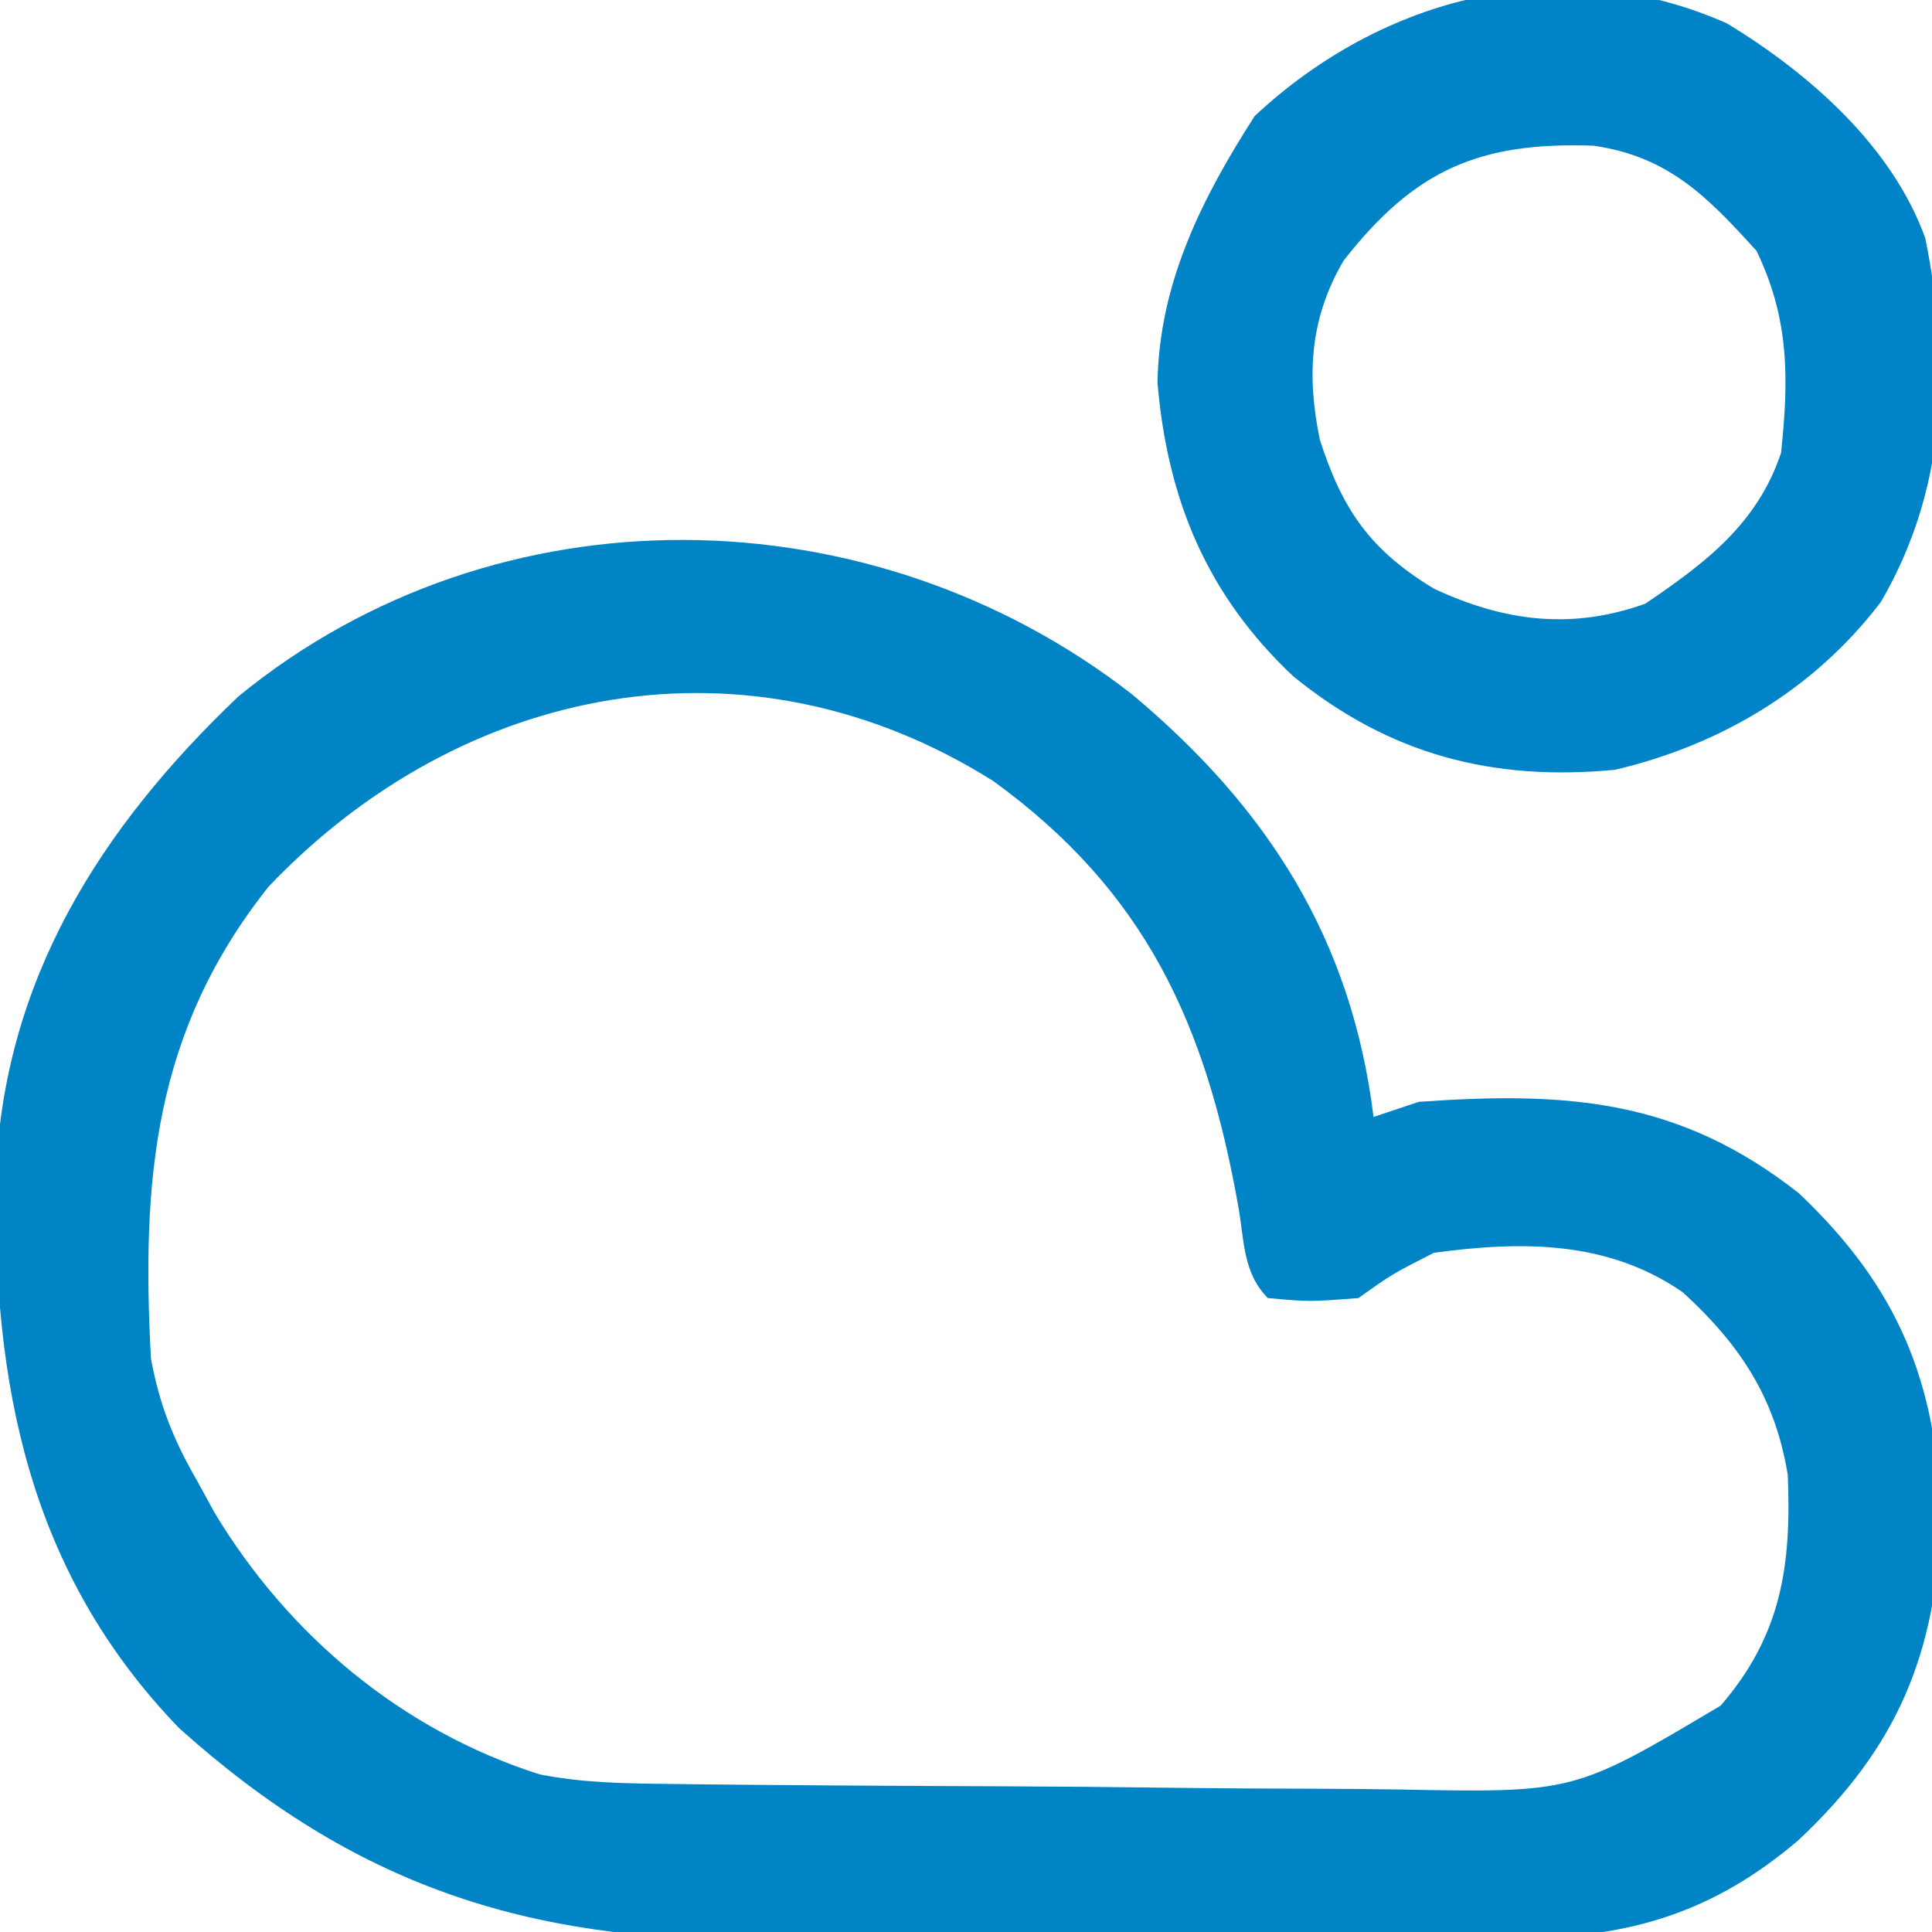
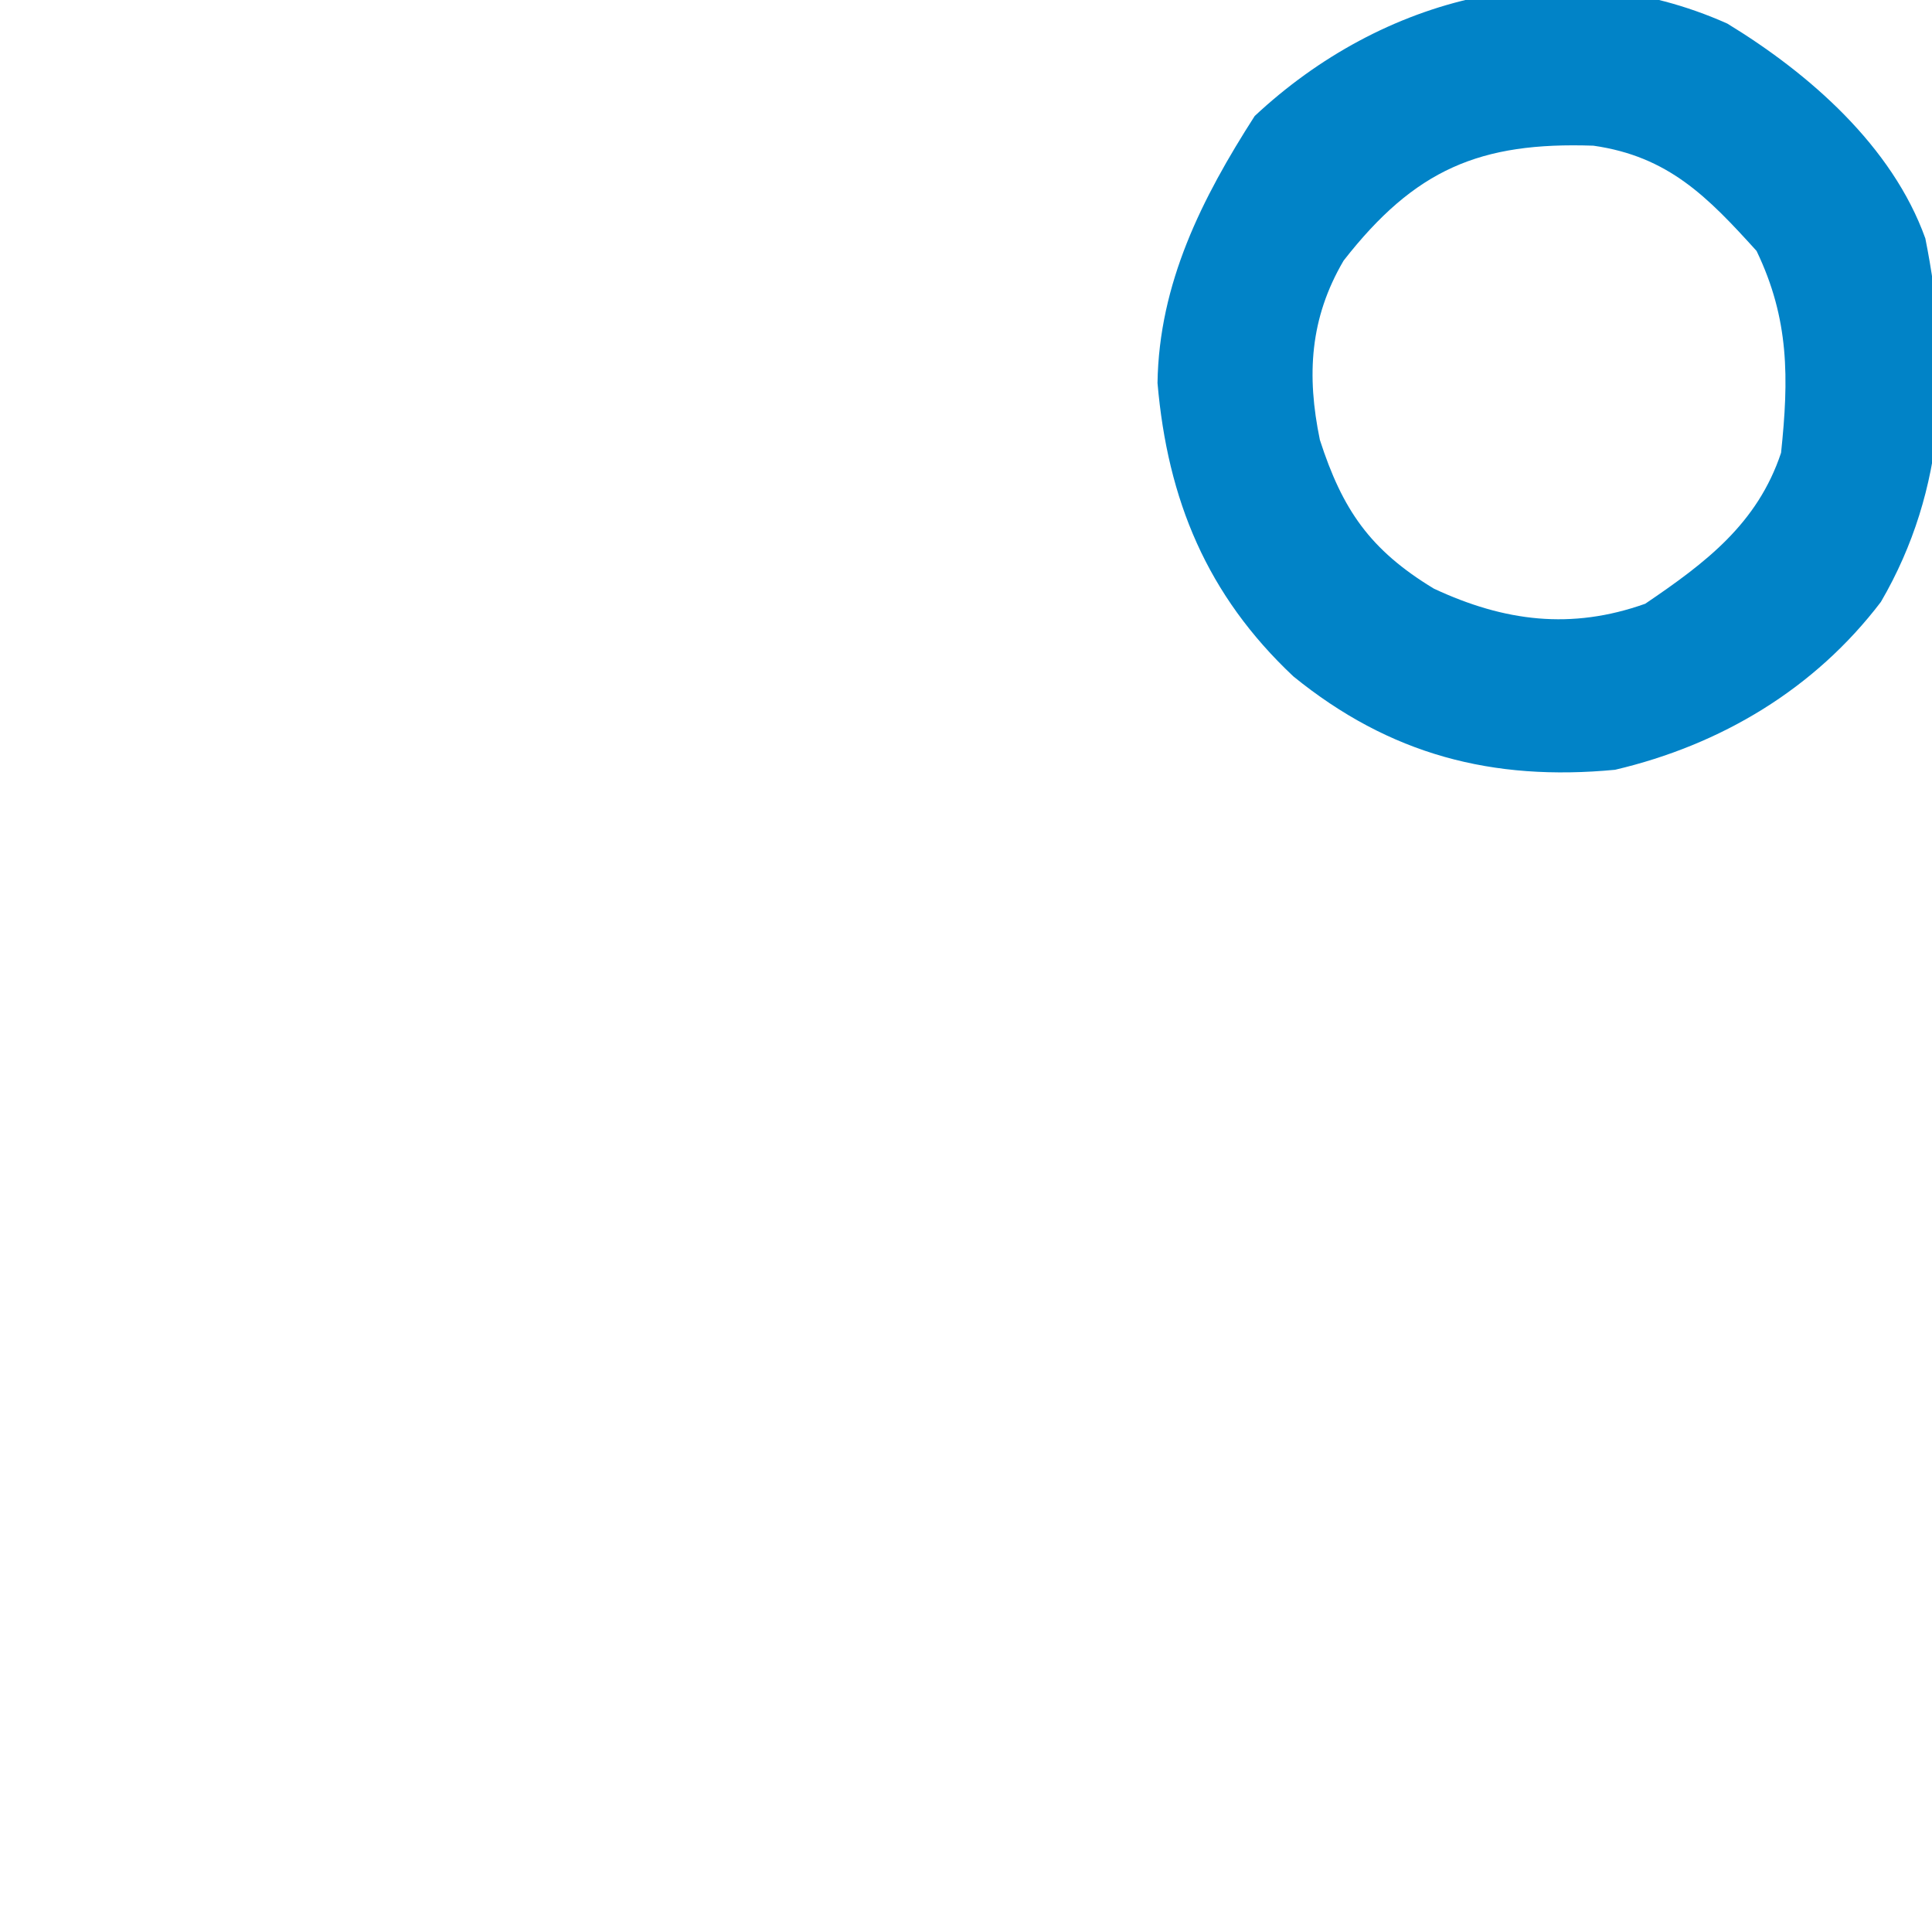
<svg xmlns="http://www.w3.org/2000/svg" version="1.1" width="128" height="128">
-   <path d="M0 0 C9.028 7.555 14.55 16.248 16 28 C16.99 27.67 17.98 27.34 19 27 C28.918 26.294 36.296 26.843 44.188 33.062 C50.747 39.286 53.279 45.472 53.625 54.5 C53.278 63.557 50.75 69.738 44.125 75.938 C38.547 80.687 32.991 82.372 25.771 82.404 C24.742 82.414 24.742 82.414 23.693 82.425 C21.446 82.443 19.2 82.439 16.953 82.434 C15.375 82.438 13.797 82.443 12.219 82.449 C8.918 82.458 5.616 82.456 2.314 82.446 C-1.889 82.435 -6.093 82.455 -10.296 82.484 C-13.555 82.502 -16.813 82.502 -20.072 82.496 C-21.62 82.496 -23.169 82.502 -24.717 82.515 C-40.113 82.621 -51.538 78.909 -63.125 68.5 C-73.118 58.167 -75.5 45.637 -75.27 31.844 C-74.764 18.971 -68.384 8.868 -59.188 0.125 C-42.006 -13.923 -17.21 -13.392 0 0 Z M-57.207 12.742 C-64.845 22.36 -65.628 32.223 -65 44 C-64.446 47.025 -63.53 49.345 -62 52 C-61.397 53.102 -61.397 53.102 -60.781 54.227 C-55.897 62.339 -48.357 68.663 -39.243 71.558 C-36.282 72.141 -33.448 72.16 -30.431 72.193 C-29.454 72.205 -29.454 72.205 -28.458 72.218 C-26.311 72.242 -24.163 72.259 -22.016 72.273 C-21.279 72.279 -20.543 72.284 -19.784 72.29 C-15.884 72.316 -11.985 72.336 -8.085 72.35 C-4.869 72.363 -1.653 72.391 1.563 72.432 C5.459 72.482 9.353 72.506 13.248 72.513 C14.727 72.52 16.205 72.535 17.683 72.559 C29.287 72.779 29.287 72.779 39 67 C43.004 62.359 43.695 57.786 43.445 51.719 C42.605 46.59 40.287 43.097 36.496 39.621 C31.517 36.178 25.842 36.21 20 37 C17.236 38.408 17.236 38.408 15 40 C11.75 40.25 11.75 40.25 9 40 C7.349 38.349 7.439 36.201 7.05 33.984 C4.915 21.919 0.936 13.09 -9.188 5.75 C-25.384 -4.448 -44.355 -0.751 -57.207 12.742 Z " fill="#0184C6" transform="translate(75,46)" />
  <path d="M0 0 C5.423 3.305 10.931 8.12 13.121 14.234 C14.805 22.64 14.542 30.826 10.176 38.316 C5.793 44.079 -0.414 47.788 -7.438 49.438 C-15.558 50.211 -22.363 48.44 -28.75 43.25 C-34.475 37.867 -37.082 31.557 -37.75 23.812 C-37.651 17.212 -34.816 11.586 -31.312 6.125 C-22.871 -1.766 -10.967 -4.898 0 0 Z M-25.422 15.707 C-27.662 19.523 -27.879 23.307 -26.992 27.586 C-25.501 32.197 -23.681 34.871 -19.438 37.438 C-14.768 39.617 -10.335 40.18 -5.438 38.438 C-1.41 35.708 2.001 33.123 3.562 28.438 C4.081 23.499 4.114 19.584 1.938 15.062 C-1.311 11.473 -3.907 8.799 -8.871 8.09 C-16.373 7.833 -20.687 9.639 -25.422 15.707 Z " fill="#0183C7" transform="translate(114.438,1.562)" />
</svg>